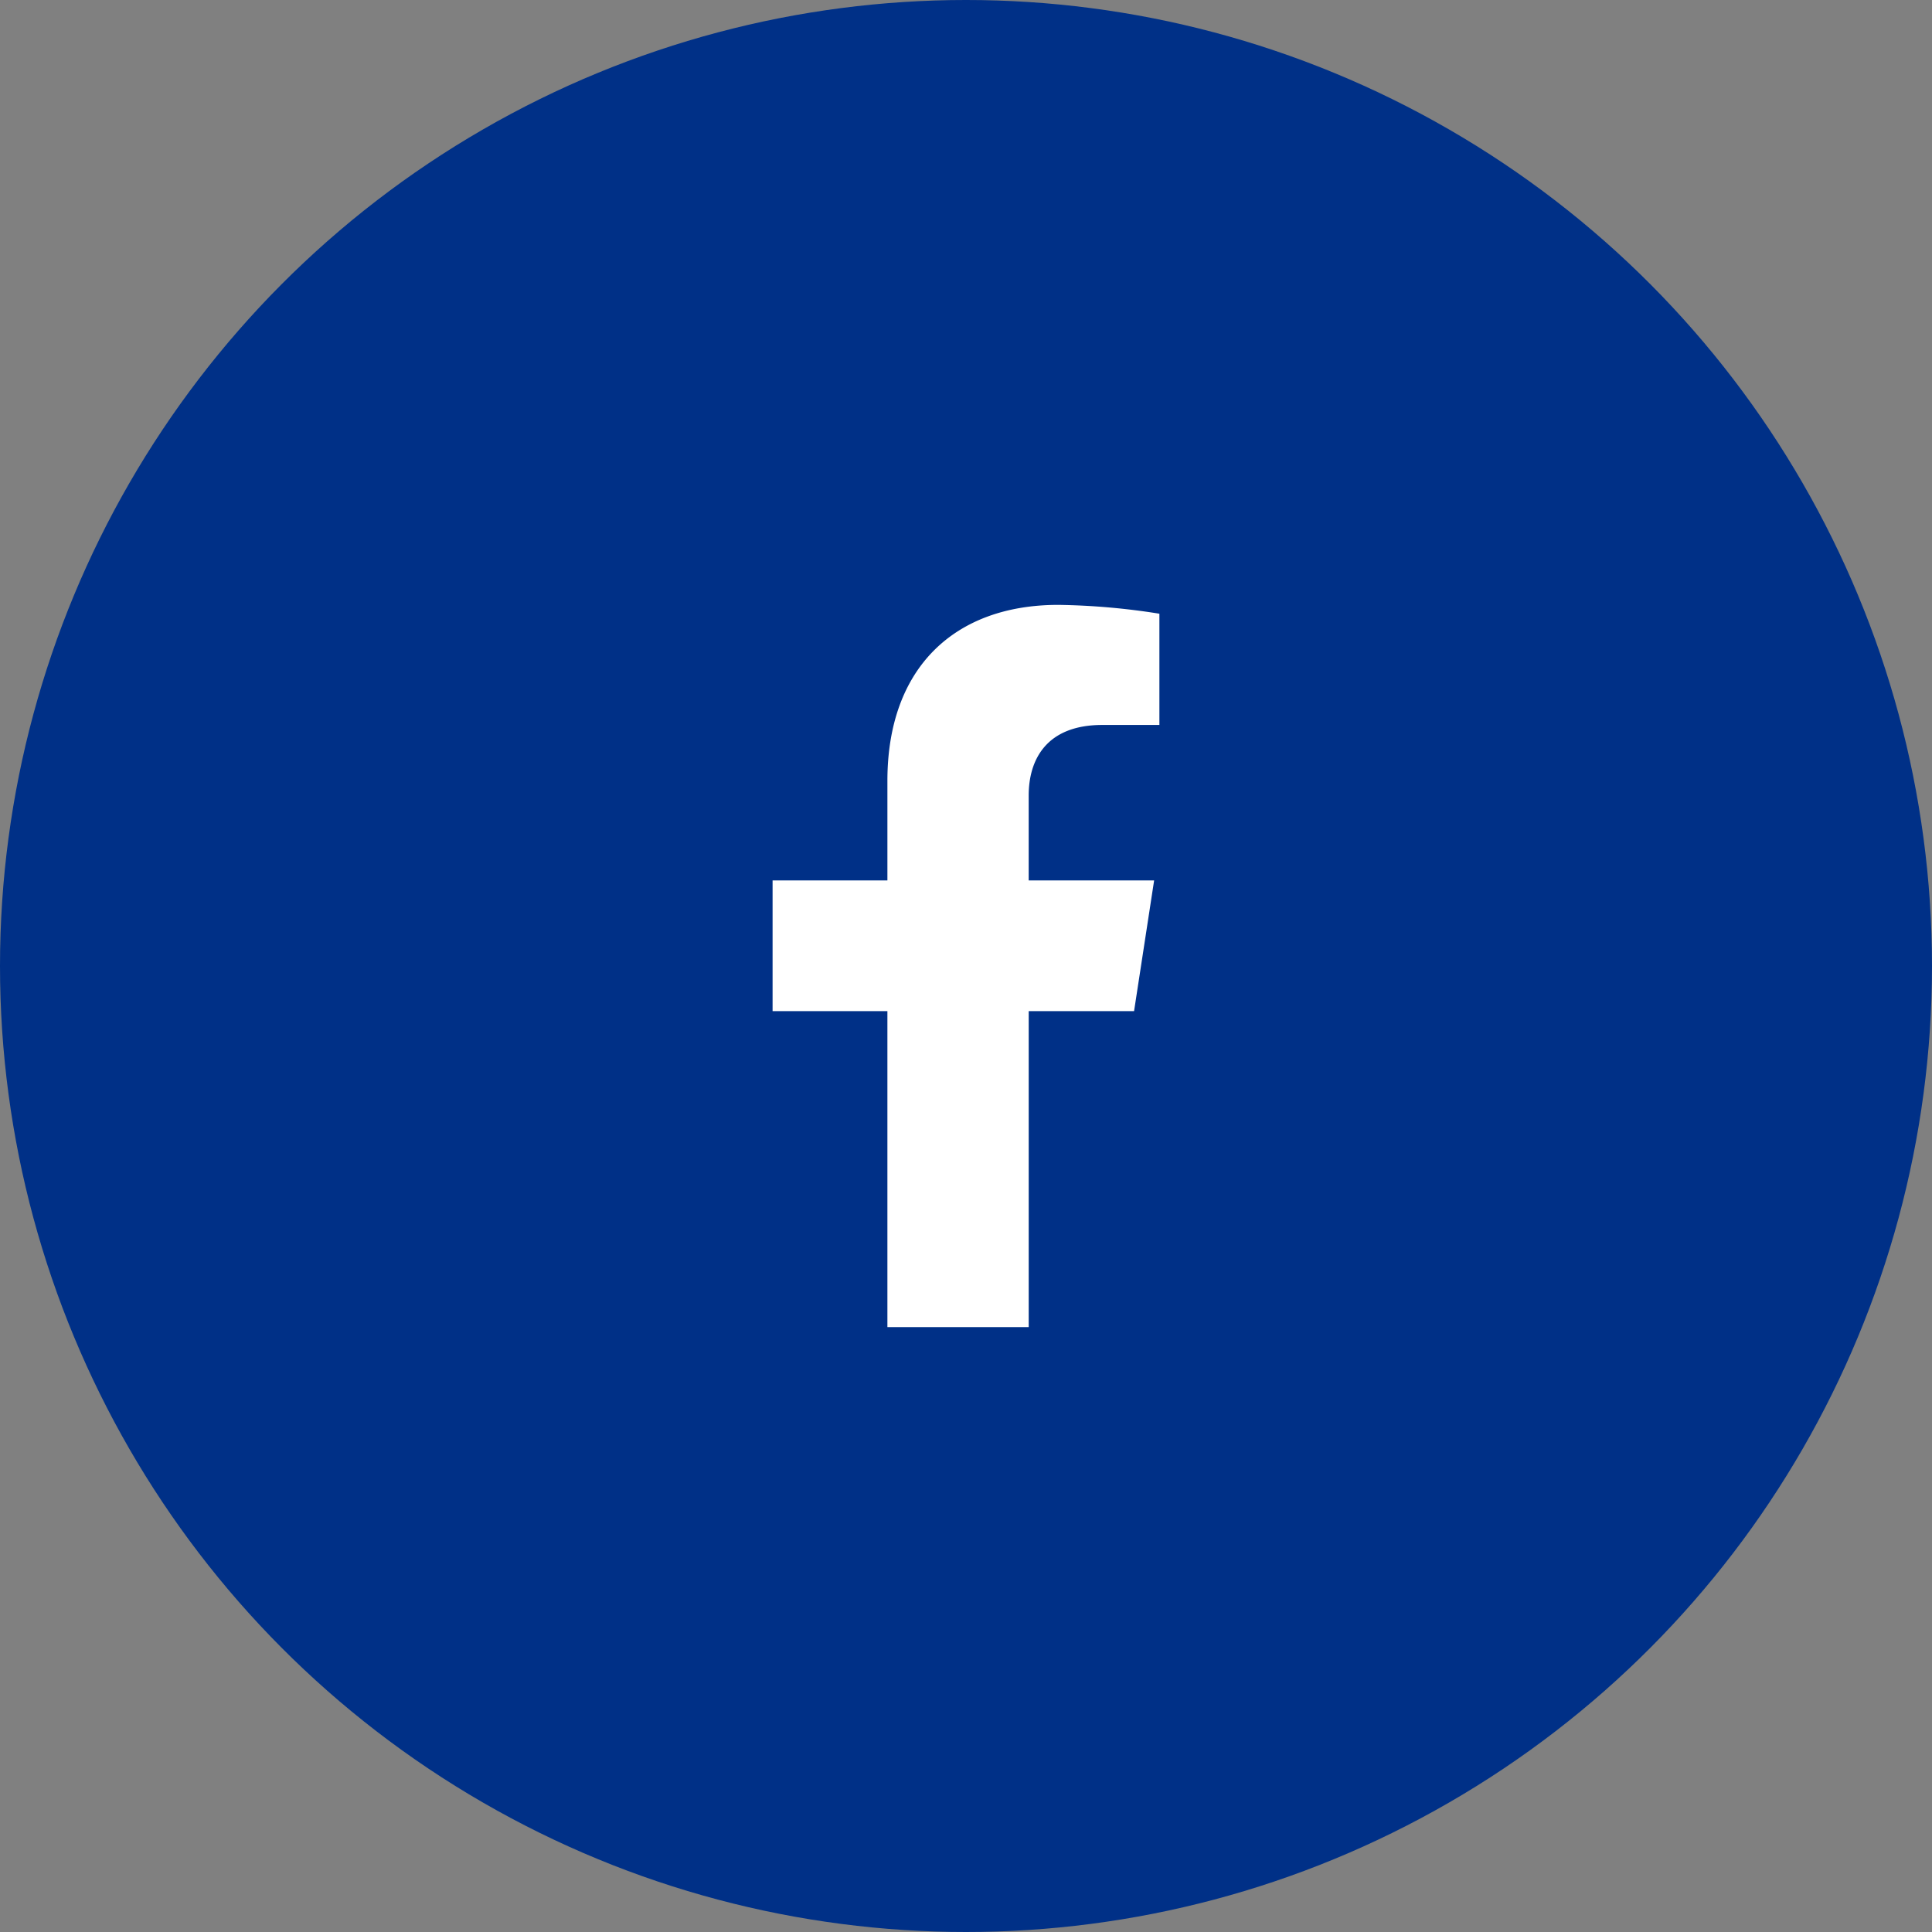
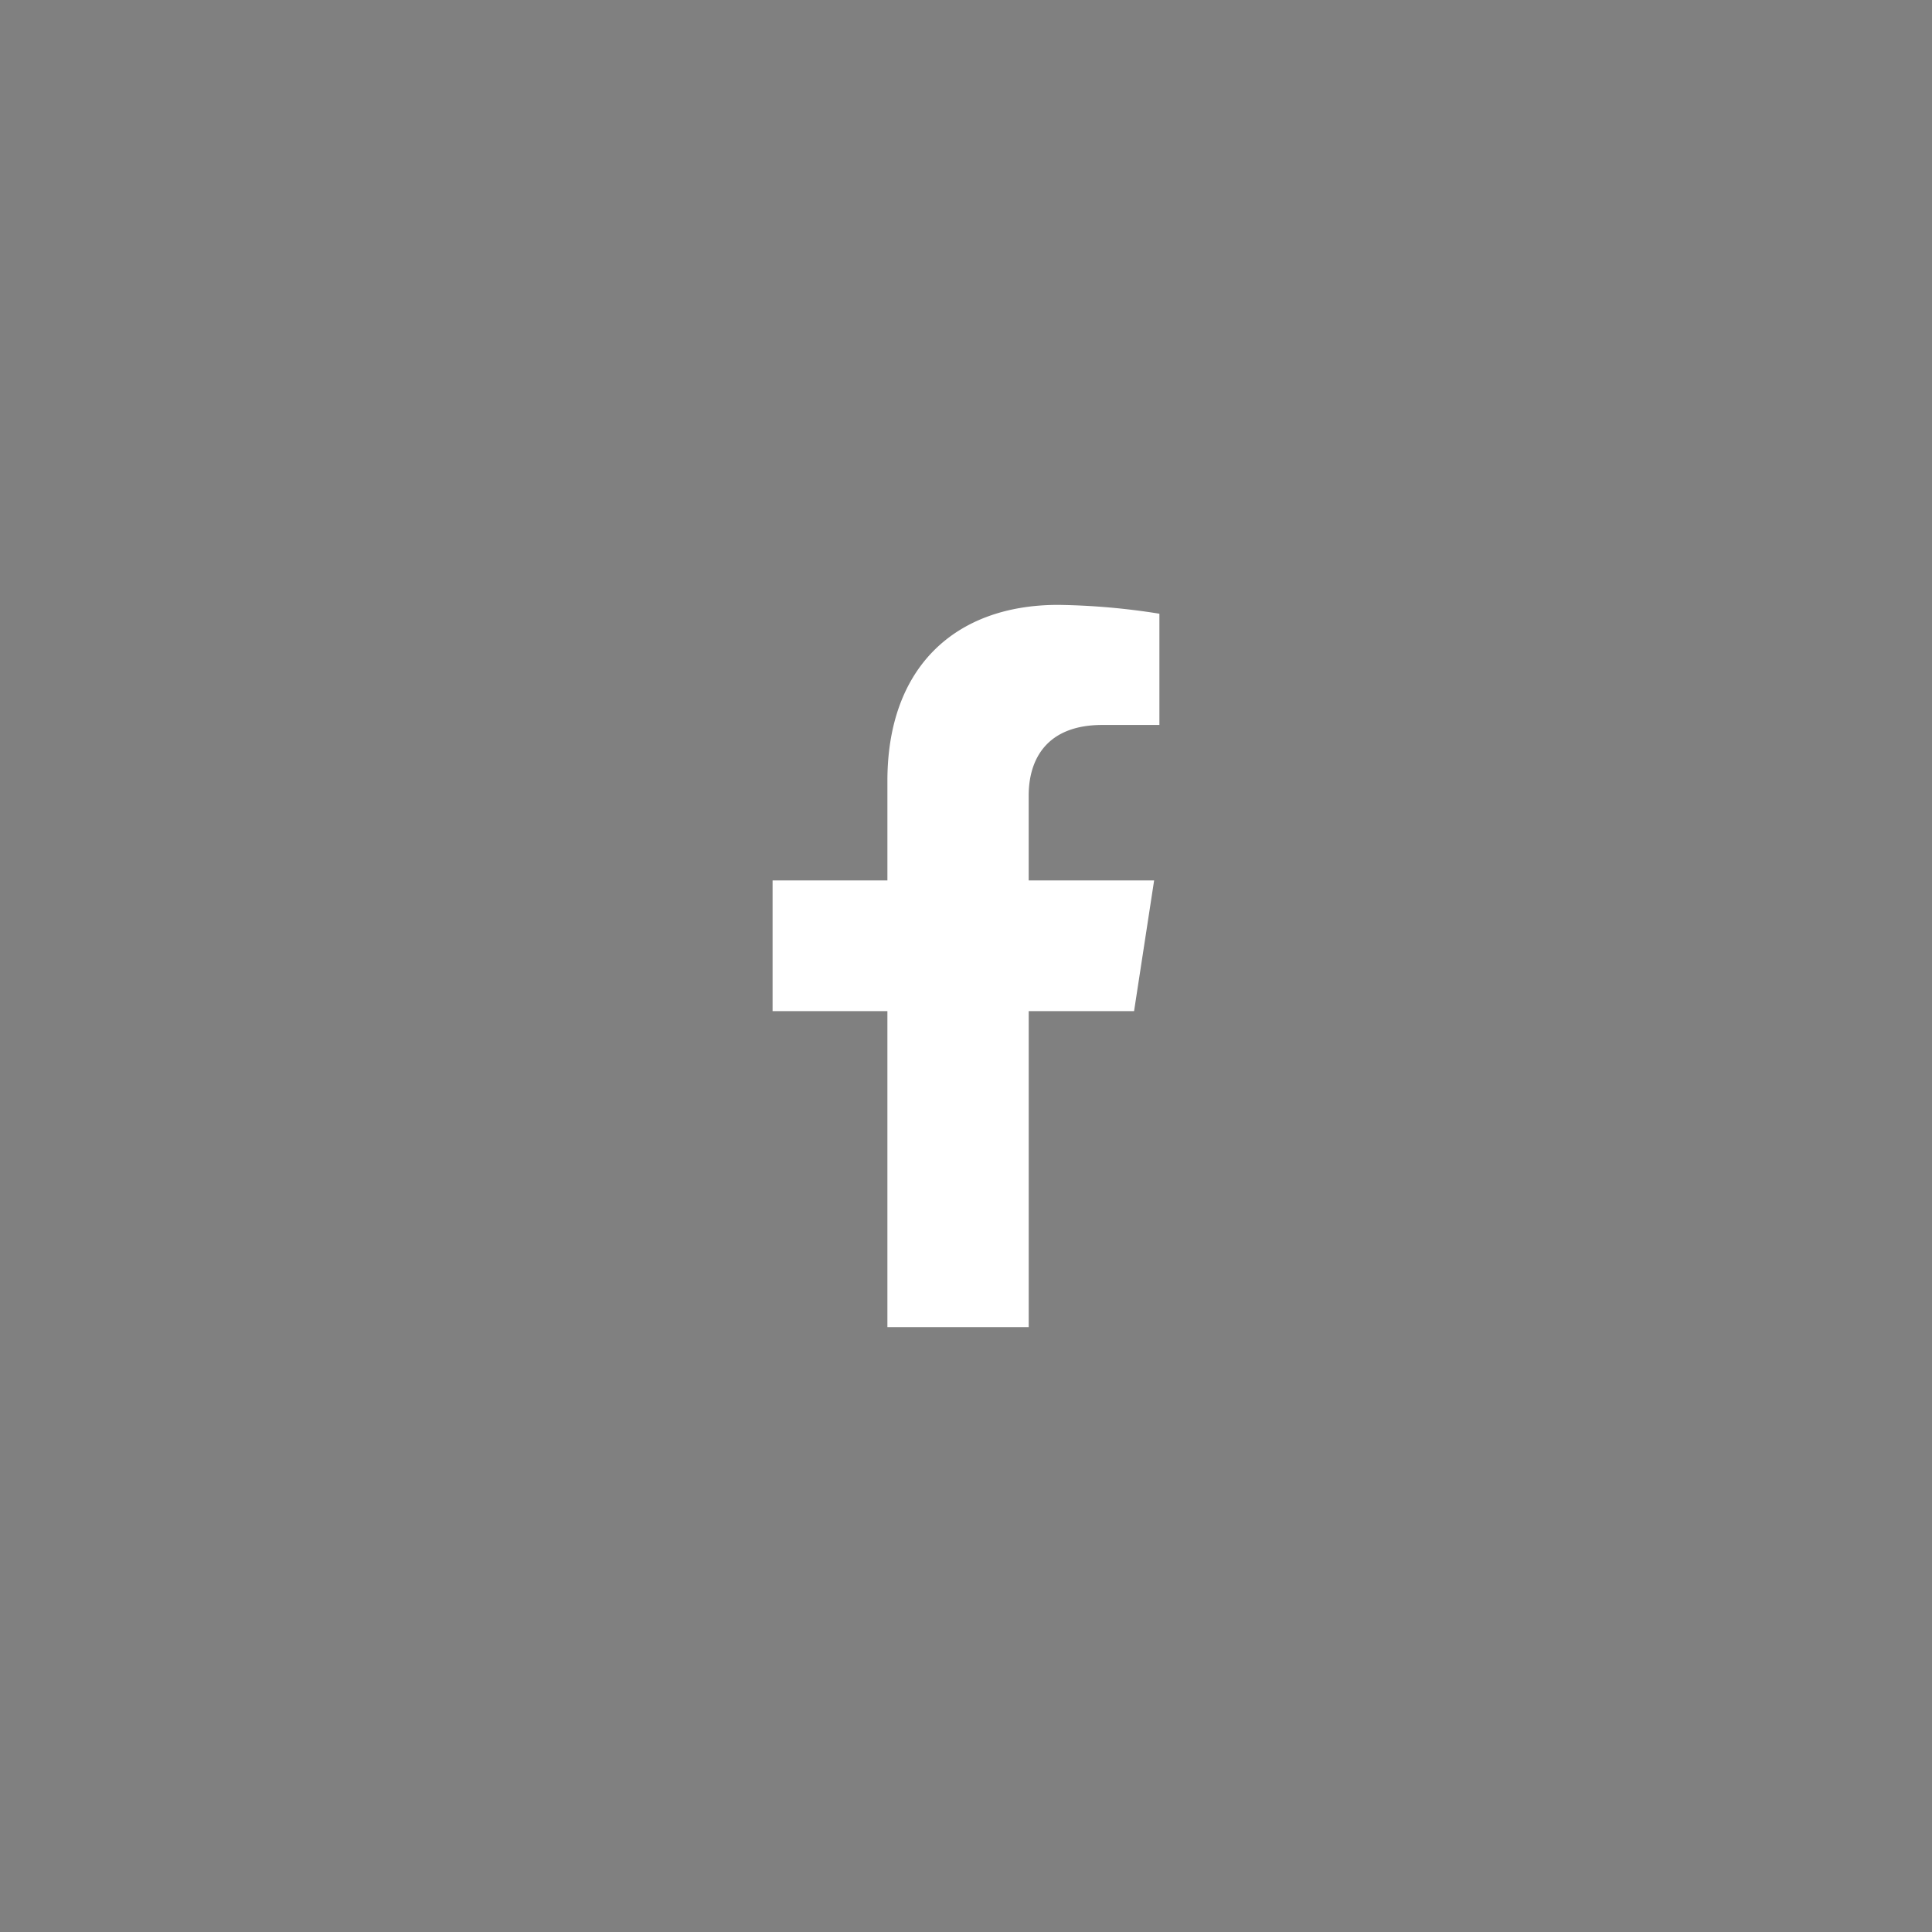
<svg xmlns="http://www.w3.org/2000/svg" id="icon-fb" width="107" height="107" viewBox="0 0 107 107">
  <rect x="0" y="0" width="107" height="107" fill="#808080" stroke="none" />
-   <circle id="Ellipse_139" data-name="Ellipse 139" cx="53.5" cy="53.5" r="53.5" fill="#003087" />
  <path id="facebook-f-brands_1_" data-name="facebook-f-brands (1)" d="M42.91,22.5l1.111-7.239H37.074v-4.7c0-1.98.97-3.911,4.081-3.911h3.158V.489A38.509,38.509,0,0,0,38.708,0c-5.72,0-9.459,3.467-9.459,9.744v5.517H22.89V22.5h6.359V40h7.826V22.5Z" transform="translate(19.898 33.5)" fill="#fff" />
</svg>